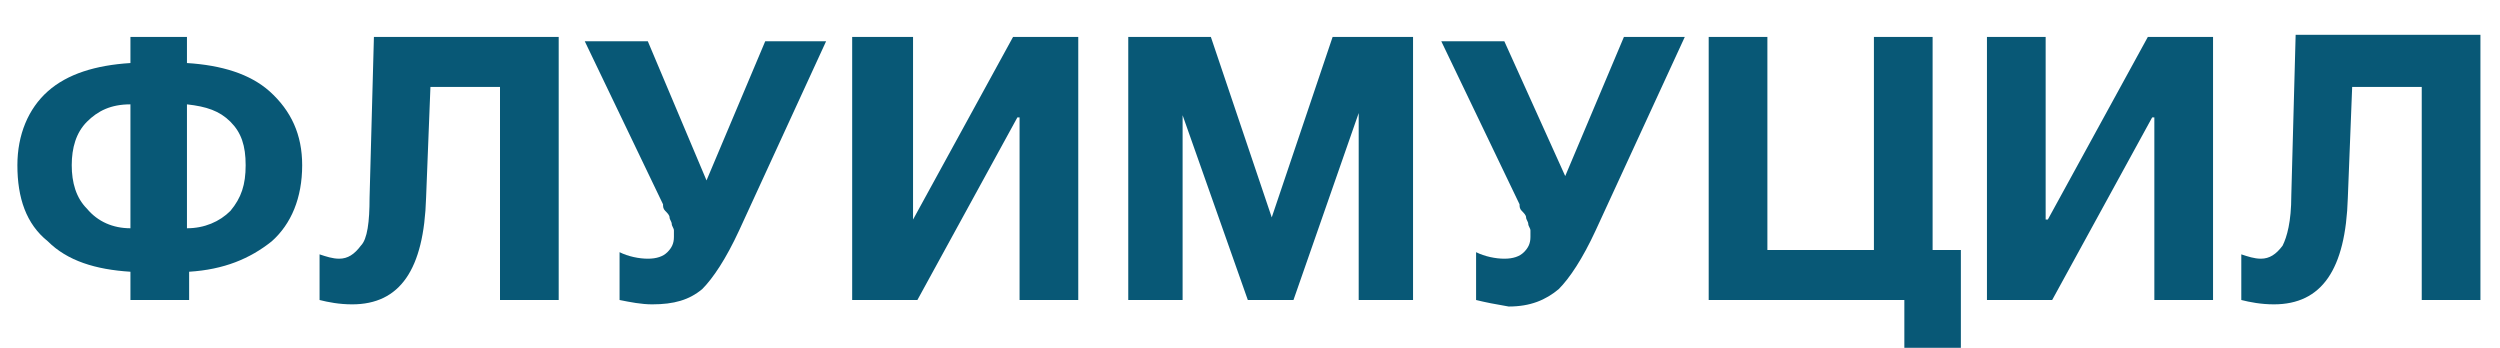
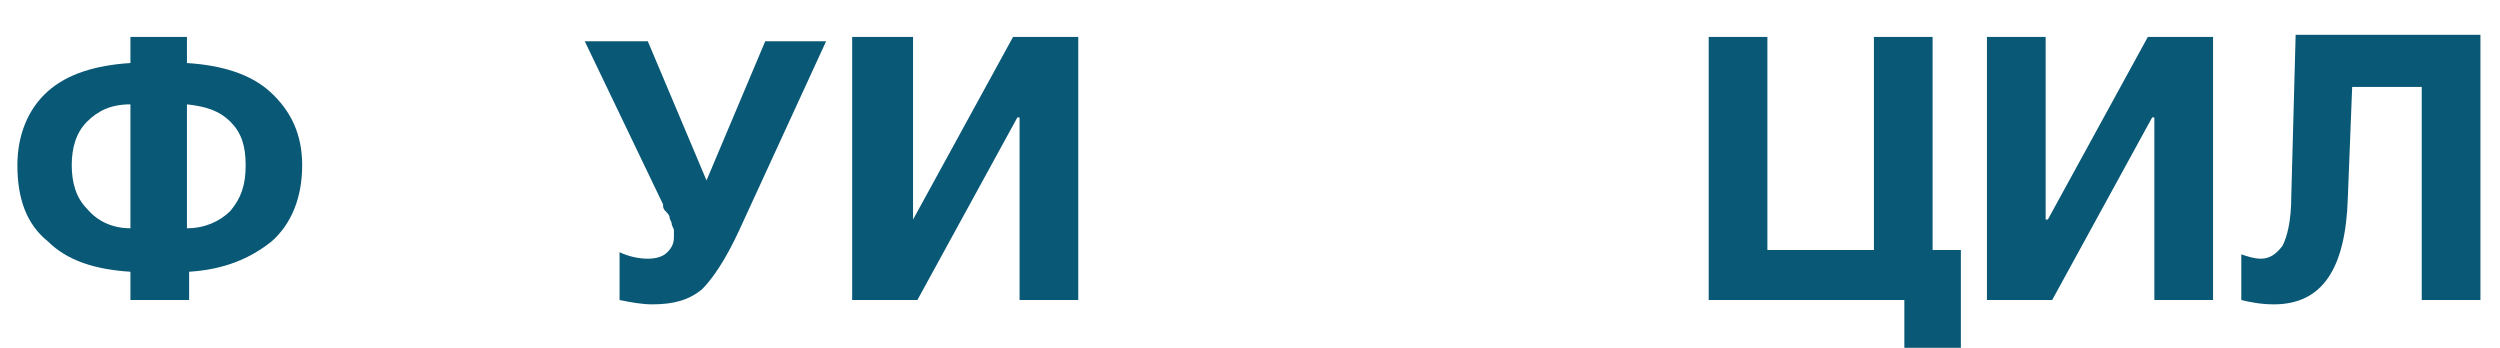
<svg xmlns="http://www.w3.org/2000/svg" version="1.1" id="Слой_1" x="0px" y="0px" viewBox="0 0 115 16" style="enable-background:new 0 0 115 16;" xml:space="preserve">
  <style type="text/css">
	.st0{enable-background:new    ;}
	.st1{fill:#085876;}
</style>
  <g class="st0">
    <path class="st1" d="M13.9,7.6c0,1.5-0.5,2.7-1.4,3.5c-1,0.8-2.2,1.3-3.8,1.4v1.3H6v-1.3c-1.6-0.1-2.9-0.5-3.8-1.4   c-1-0.8-1.4-2-1.4-3.5c0-1.4,0.5-2.6,1.4-3.4C3.1,3.4,4.4,3,6,2.9V1.7h2.6v1.2c1.6,0.1,2.9,0.5,3.8,1.3C13.4,5.1,13.9,6.2,13.9,7.6   z M6,10.5V4.8c-0.9,0-1.5,0.3-2,0.8s-0.7,1.2-0.7,2c0,0.8,0.2,1.5,0.7,2C4.5,10.2,5.2,10.5,6,10.5z M11.3,7.6c0-0.9-0.2-1.5-0.7-2   c-0.5-0.5-1.1-0.7-2-0.8v5.7c0.8,0,1.5-0.3,2-0.8C11.1,9.1,11.3,8.5,11.3,7.6z" />
-     <path class="st1" d="M25.7,1.7v12.1H23V4h-3.2l-0.2,5.1c-0.1,3.3-1.2,4.9-3.4,4.9c-0.6,0-1.1-0.1-1.5-0.2v-2.1   c0.3,0.1,0.6,0.2,0.9,0.2c0.4,0,0.7-0.2,1-0.6C16.9,11,17,10.2,17,9.1l0.2-7.4H25.7z" />
    <path class="st1" d="M28.5,13.8v-2.2c0.4,0.2,0.9,0.3,1.3,0.3c0.4,0,0.7-0.1,0.9-0.3c0.2-0.2,0.3-0.4,0.3-0.7c0-0.1,0-0.2,0-0.3   c0-0.1-0.1-0.2-0.1-0.3s-0.1-0.2-0.1-0.3c0-0.1-0.1-0.2-0.2-0.3c-0.1-0.1-0.1-0.2-0.1-0.3l-3.6-7.5h2.9l2.7,6.4l2.7-6.4h2.8   L34,10.6c-0.6,1.3-1.2,2.2-1.7,2.7C31.7,13.8,31,14,30,14C29.5,14,29,13.9,28.5,13.8z" />
    <path class="st1" d="M49.6,1.7v12.1h-2.7V5.4h-0.1l-4.6,8.4h-3V1.7H42v8.4H42l4.6-8.4H49.6z" />
-     <path class="st1" d="M51.9,13.8V1.7h3.8l2.8,8.3l2.8-8.3H65v12.1h-2.5V5.2l-3,8.6h-2.1l-3-8.5v8.5H51.9z" />
-     <path class="st1" d="M67.9,13.8v-2.2c0.4,0.2,0.9,0.3,1.3,0.3c0.4,0,0.7-0.1,0.9-0.3c0.2-0.2,0.3-0.4,0.3-0.7c0-0.1,0-0.2,0-0.3   c0-0.1-0.1-0.2-0.1-0.3s-0.1-0.2-0.1-0.3c0-0.1-0.1-0.2-0.2-0.3c-0.1-0.1-0.1-0.2-0.1-0.3l-3.6-7.5h2.9L72,8.1l2.7-6.4h2.8   l-4.1,8.9c-0.6,1.3-1.2,2.2-1.7,2.7c-0.6,0.5-1.3,0.8-2.3,0.8C68.8,14,68.3,13.9,67.9,13.8z" />
    <path class="st1" d="M90.2,16.9h-2.6v-3.1h-9V1.7h2.7v9.8h4.9V1.7h2.7v9.8h1.3V16.9z" />
    <path class="st1" d="M101.8,1.7v12.1h-2.7V5.4h-0.1l-4.6,8.4h-3V1.7h2.7v8.4h0.1l4.6-8.4H101.8z" />
    <path class="st1" d="M114.1,1.7v12.1h-2.7V4h-3.2L108,9.1c-0.1,3.3-1.2,4.9-3.4,4.9c-0.6,0-1.1-0.1-1.5-0.2v-2.1   c0.3,0.1,0.6,0.2,0.9,0.2c0.4,0,0.7-0.2,1-0.6c0.2-0.4,0.4-1.1,0.4-2.3l0.2-7.4H114.1z" />
  </g>
</svg>